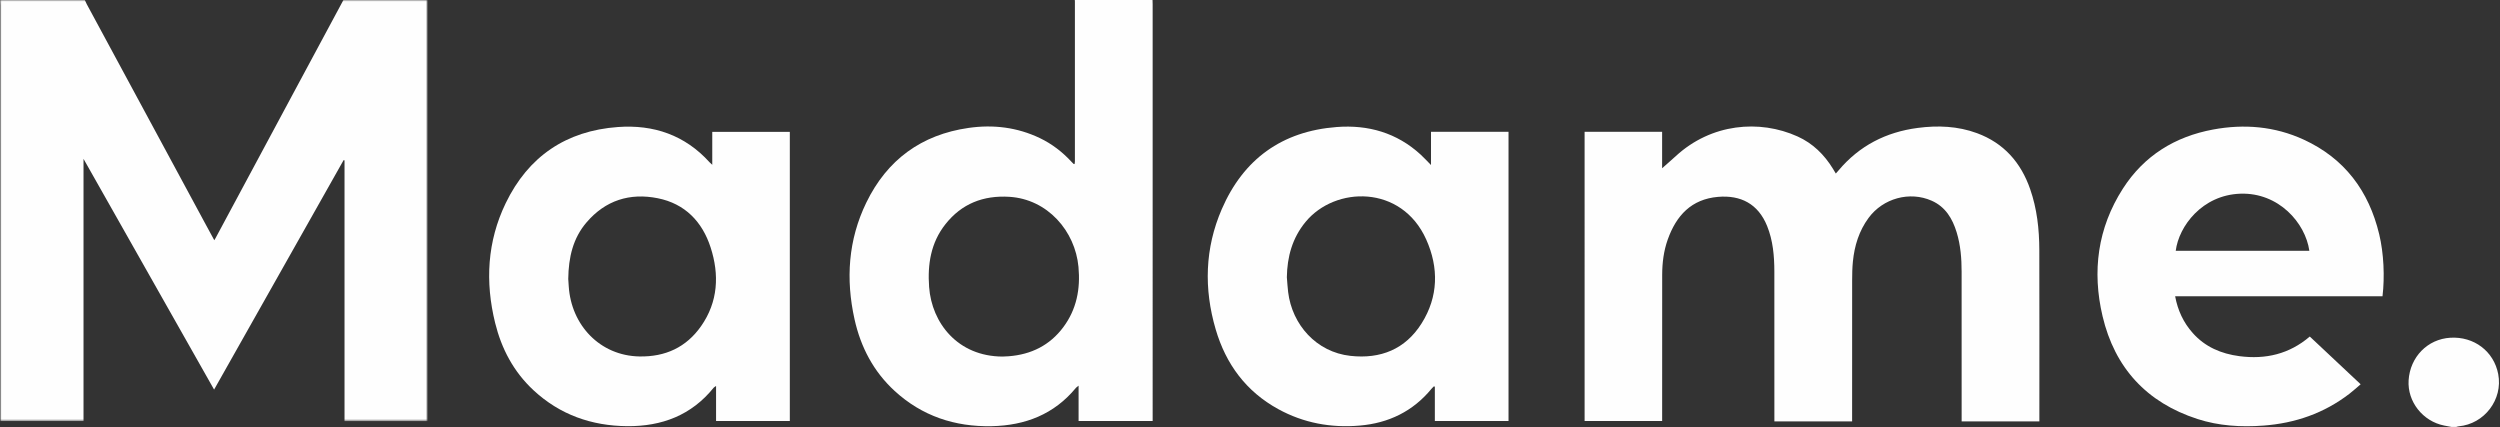
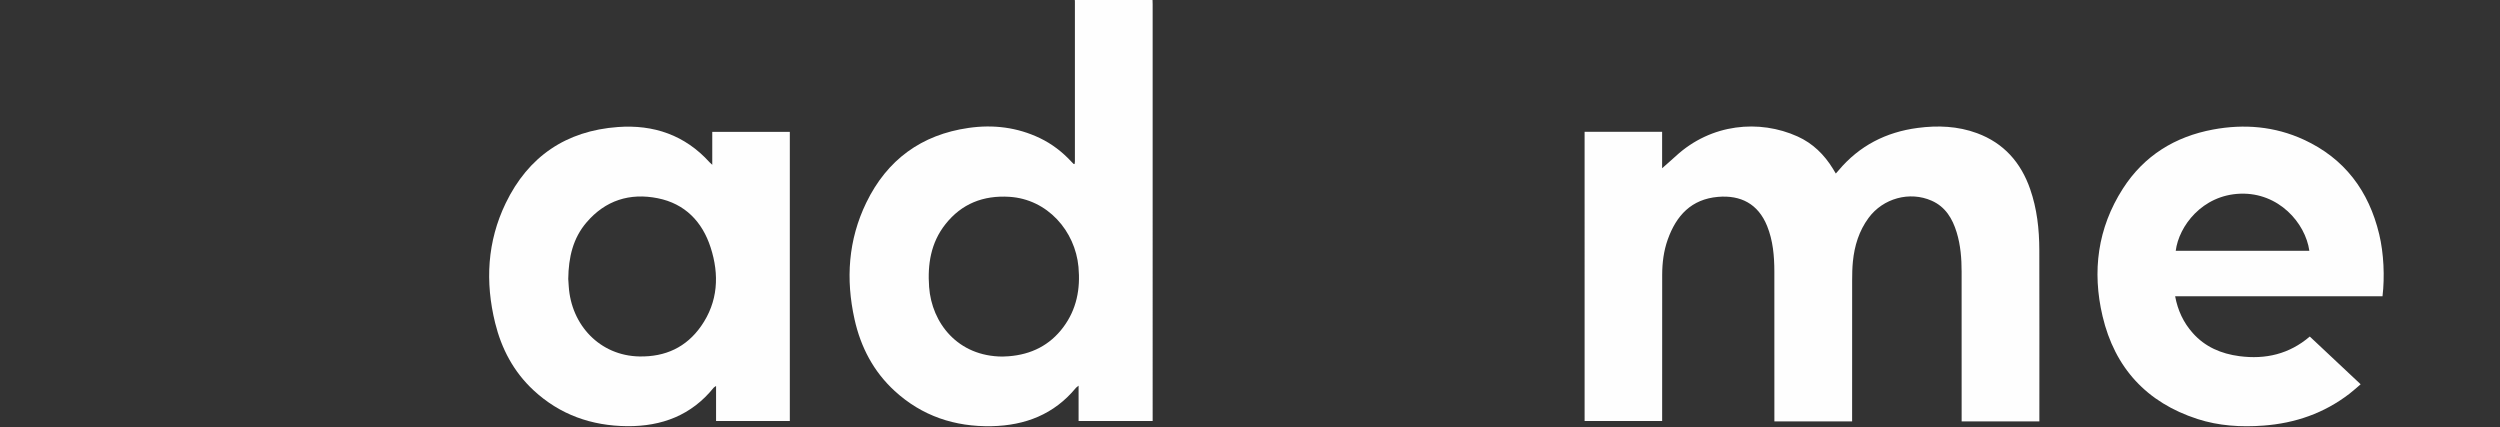
<svg xmlns="http://www.w3.org/2000/svg" xmlns:xlink="http://www.w3.org/1999/xlink" width="743" height="127" version="1.1">
  <rect width="100%" height="100%" fill="#333333" stroke="none" />
  <defs>
-     <path id="path-1" d="M0 0h127.059v125.152H0z" />
-   </defs>
+     </defs>
  <g id="Page-1" stroke="none" stroke-width="1" fill="none" fill-rule="evenodd">
    <g id="PAGE-TYPE-HEADER-MME" transform="translate(-604 -318)">
      <g id="Group-16" transform="translate(604 318)">
        <g id="Group-3">
          <mask id="mask-2" fill="#fff">
            <use xlink:href="#path-1" />
          </mask>
-           <path d="M127.059 0v125.152h-24.665V47.668l-.265-.089-38.5 68.208-38.806-68.573v77.933H.103v-1.549c0-40.68 0-81.36-.003-122.039C.1 1.039.035.52 0 0h25.202c.19.408.359.827.572 1.222 11.772 21.802 23.546 43.602 35.32 65.402.845 1.561 1.695 3.12 2.594 4.775.179-.303.289-.475.385-.655 7.653-14.255 15.302-28.511 22.956-42.765C92.038 18.651 97.054 9.326 102.067 0h24.992" id="Fill-1" fill="#FEFEFE" mask="url(#mask-2)" />
        </g>
        <path d="M297.926 105.973c.571-.028 1.236-.043 1.898-.095 6.661-.527 12.177-3.245 16.205-8.658 3.96-5.322 5.095-11.374 4.496-17.88-.982-10.664-9.177-20.15-20.554-20.848-7.733-.473-14.18 2.037-19.015 8.178-4.315 5.478-5.316 11.87-4.823 18.631.783 10.748 8.554 20.614 21.793 20.672zM342.533 0c.012.42.034.84.034 1.258l.001 122.458v1.414h-22.011v-10.515c-.426.35-.651.482-.806.67-6.491 7.87-15.069 11.168-25.026 11.374-10.948.226-20.698-3.01-28.833-10.47-6.278-5.758-10.083-13.028-11.918-21.27-2.653-11.92-1.901-23.597 3.49-34.703 6.185-12.74 16.388-20.19 30.408-22.202 7.313-1.049 14.443-.193 21.184 3.032 3.61 1.727 6.715 4.141 9.427 7.073.19.205.385.406.588.597.04.038.129.023.294.047.034-.258.097-.513.097-.769.004-15.859.003-31.718.001-47.576 0-.14-.02-.279-.031-.418h23.101z" id="Fill-4" fill="#FEFEFE" />
-         <path d="M728.54 126.878c-.707-.133-1.413-.261-2.117-.4-6.38-1.257-10.986-7.118-10.583-13.462.441-6.931 5.632-12.23 12.383-12.64 7.061-.43 12.946 4.032 14.247 10.8 1.448 7.539-4.097 14.845-11.779 15.526-.23.02-.455.116-.682.176h-1.47z" id="Fill-6" fill="#FEFEFE" />
        <path d="M550.447 125.24h-23.102v-1.3c0-14.424.016-28.848-.008-43.27-.008-4.602-.402-9.165-2.147-13.489-2.69-6.662-7.917-9.238-14.58-8.672-7.944.674-12.422 5.566-14.953 12.667-1.21 3.396-1.65 6.94-1.657 10.523-.028 14.038-.012 28.076-.012 42.114v1.315h-23.044V39.171h23.038v10.831c1.306-1.158 2.726-2.378 4.104-3.644 10.504-9.645 24.802-10.93 36.16-5.8 4.53 2.047 7.946 5.41 10.53 9.633.252.414.498.833.83 1.386.322-.368.59-.663.846-.967 6.15-7.303 14.06-11.348 23.452-12.587 6.004-.793 11.955-.562 17.692 1.562 7.947 2.944 13.006 8.7 15.763 16.6 2.04 5.851 2.71 11.926 2.726 18.071.046 16.664.016 33.328.016 49.991v.994H583v-1.306c0-14.388.01-28.776-.006-43.165-.003-3.963-.305-7.903-1.474-11.719-1.25-4.087-3.317-7.577-7.422-9.399-6.536-2.902-14.458-.733-18.759 5.114-2.835 3.854-4.196 8.263-4.66 12.965-.187 1.875-.219 3.772-.222 5.66-.017 13.512-.009 27.025-.009 40.538v1.311z" id="Fill-8" fill="#FEFEFE" />
        <path d="M168.883 82.895c.03.447.09 1.318.146 2.19.735 11.576 9.297 20.625 20.969 20.853 7.74.152 13.963-2.717 18.373-9.017 5.055-7.22 5.448-15.278 2.824-23.384-2.473-7.642-7.62-13.012-15.73-14.625-8.302-1.65-15.53.624-21.144 7.182-4.027 4.703-5.35 10.342-5.438 16.801m42.8-33.916v-9.795h23.05v85.94h-21.918v-10.409c-.376.266-.59.357-.72.517-6.608 8.191-15.402 11.505-25.672 11.426-10.626-.082-20.06-3.407-27.905-10.71-5.853-5.449-9.465-12.268-11.36-19.957-3.006-12.203-2.374-24.206 3.142-35.618 6.71-13.884 17.949-21.497 33.325-22.62 10.642-.779 19.947 2.395 27.268 10.49.178.196.388.363.79.736" id="Fill-10" fill="#FEFEFE" />
-         <path d="M382.454 82.404c.124 1.461.204 2.928.38 4.383 1.177 9.713 8.394 17.864 18.515 18.977 8.974.988 16.319-1.971 21.162-9.666 4.99-7.927 5.117-16.545 1.363-24.924-7.316-16.329-27.055-15.898-35.848-5.235-3.961 4.803-5.472 10.367-5.572 16.465m42.842-33.361v-9.87h23.04v85.944h-21.898v-10.183l-.271-.121c-.245.246-.51.475-.73.742-5.537 6.712-12.731 10.189-21.323 10.926-8.543.732-16.654-.749-24.207-4.886-9.571-5.243-15.578-13.39-18.604-23.707-3.541-12.069-3.22-24.107 1.808-35.722 6.452-14.907 17.926-23.172 34.155-24.415 9.37-.717 17.887 1.708 24.967 8.208.985.905 1.89 1.898 3.063 3.084" id="Fill-12" fill="#FEFEFE" />
        <path d="M686.341 74.545c-1.177-8.316-9.128-17.346-20.459-16.98-11.392.365-18.34 9.67-19.255 16.98h39.714zm21.743 13.501h-61.633c.78 4.208 2.47 7.825 5.23 10.927 3.696 4.157 8.481 6.174 13.874 6.881 7.755 1.016 14.81-.609 20.917-5.834l15.112 14.187c-1.144.972-2.19 1.94-3.314 2.804-7.544 5.8-16.13 8.777-25.575 9.475-6.658.492-13.236.104-19.608-1.959-15.098-4.888-24.583-15.21-28.204-30.549-3.147-13.333-1.48-26.189 6.028-37.898 6.293-9.813 15.494-15.487 26.847-17.59 9.219-1.707 18.295-.95 26.889 2.997 12.159 5.584 19.365 15.25 22.453 28.12 1.357 5.656 1.677 12.636.984 18.44z" id="Fill-14" fill="#FEFEFE" />
      </g>
    </g>
  </g>
</svg>